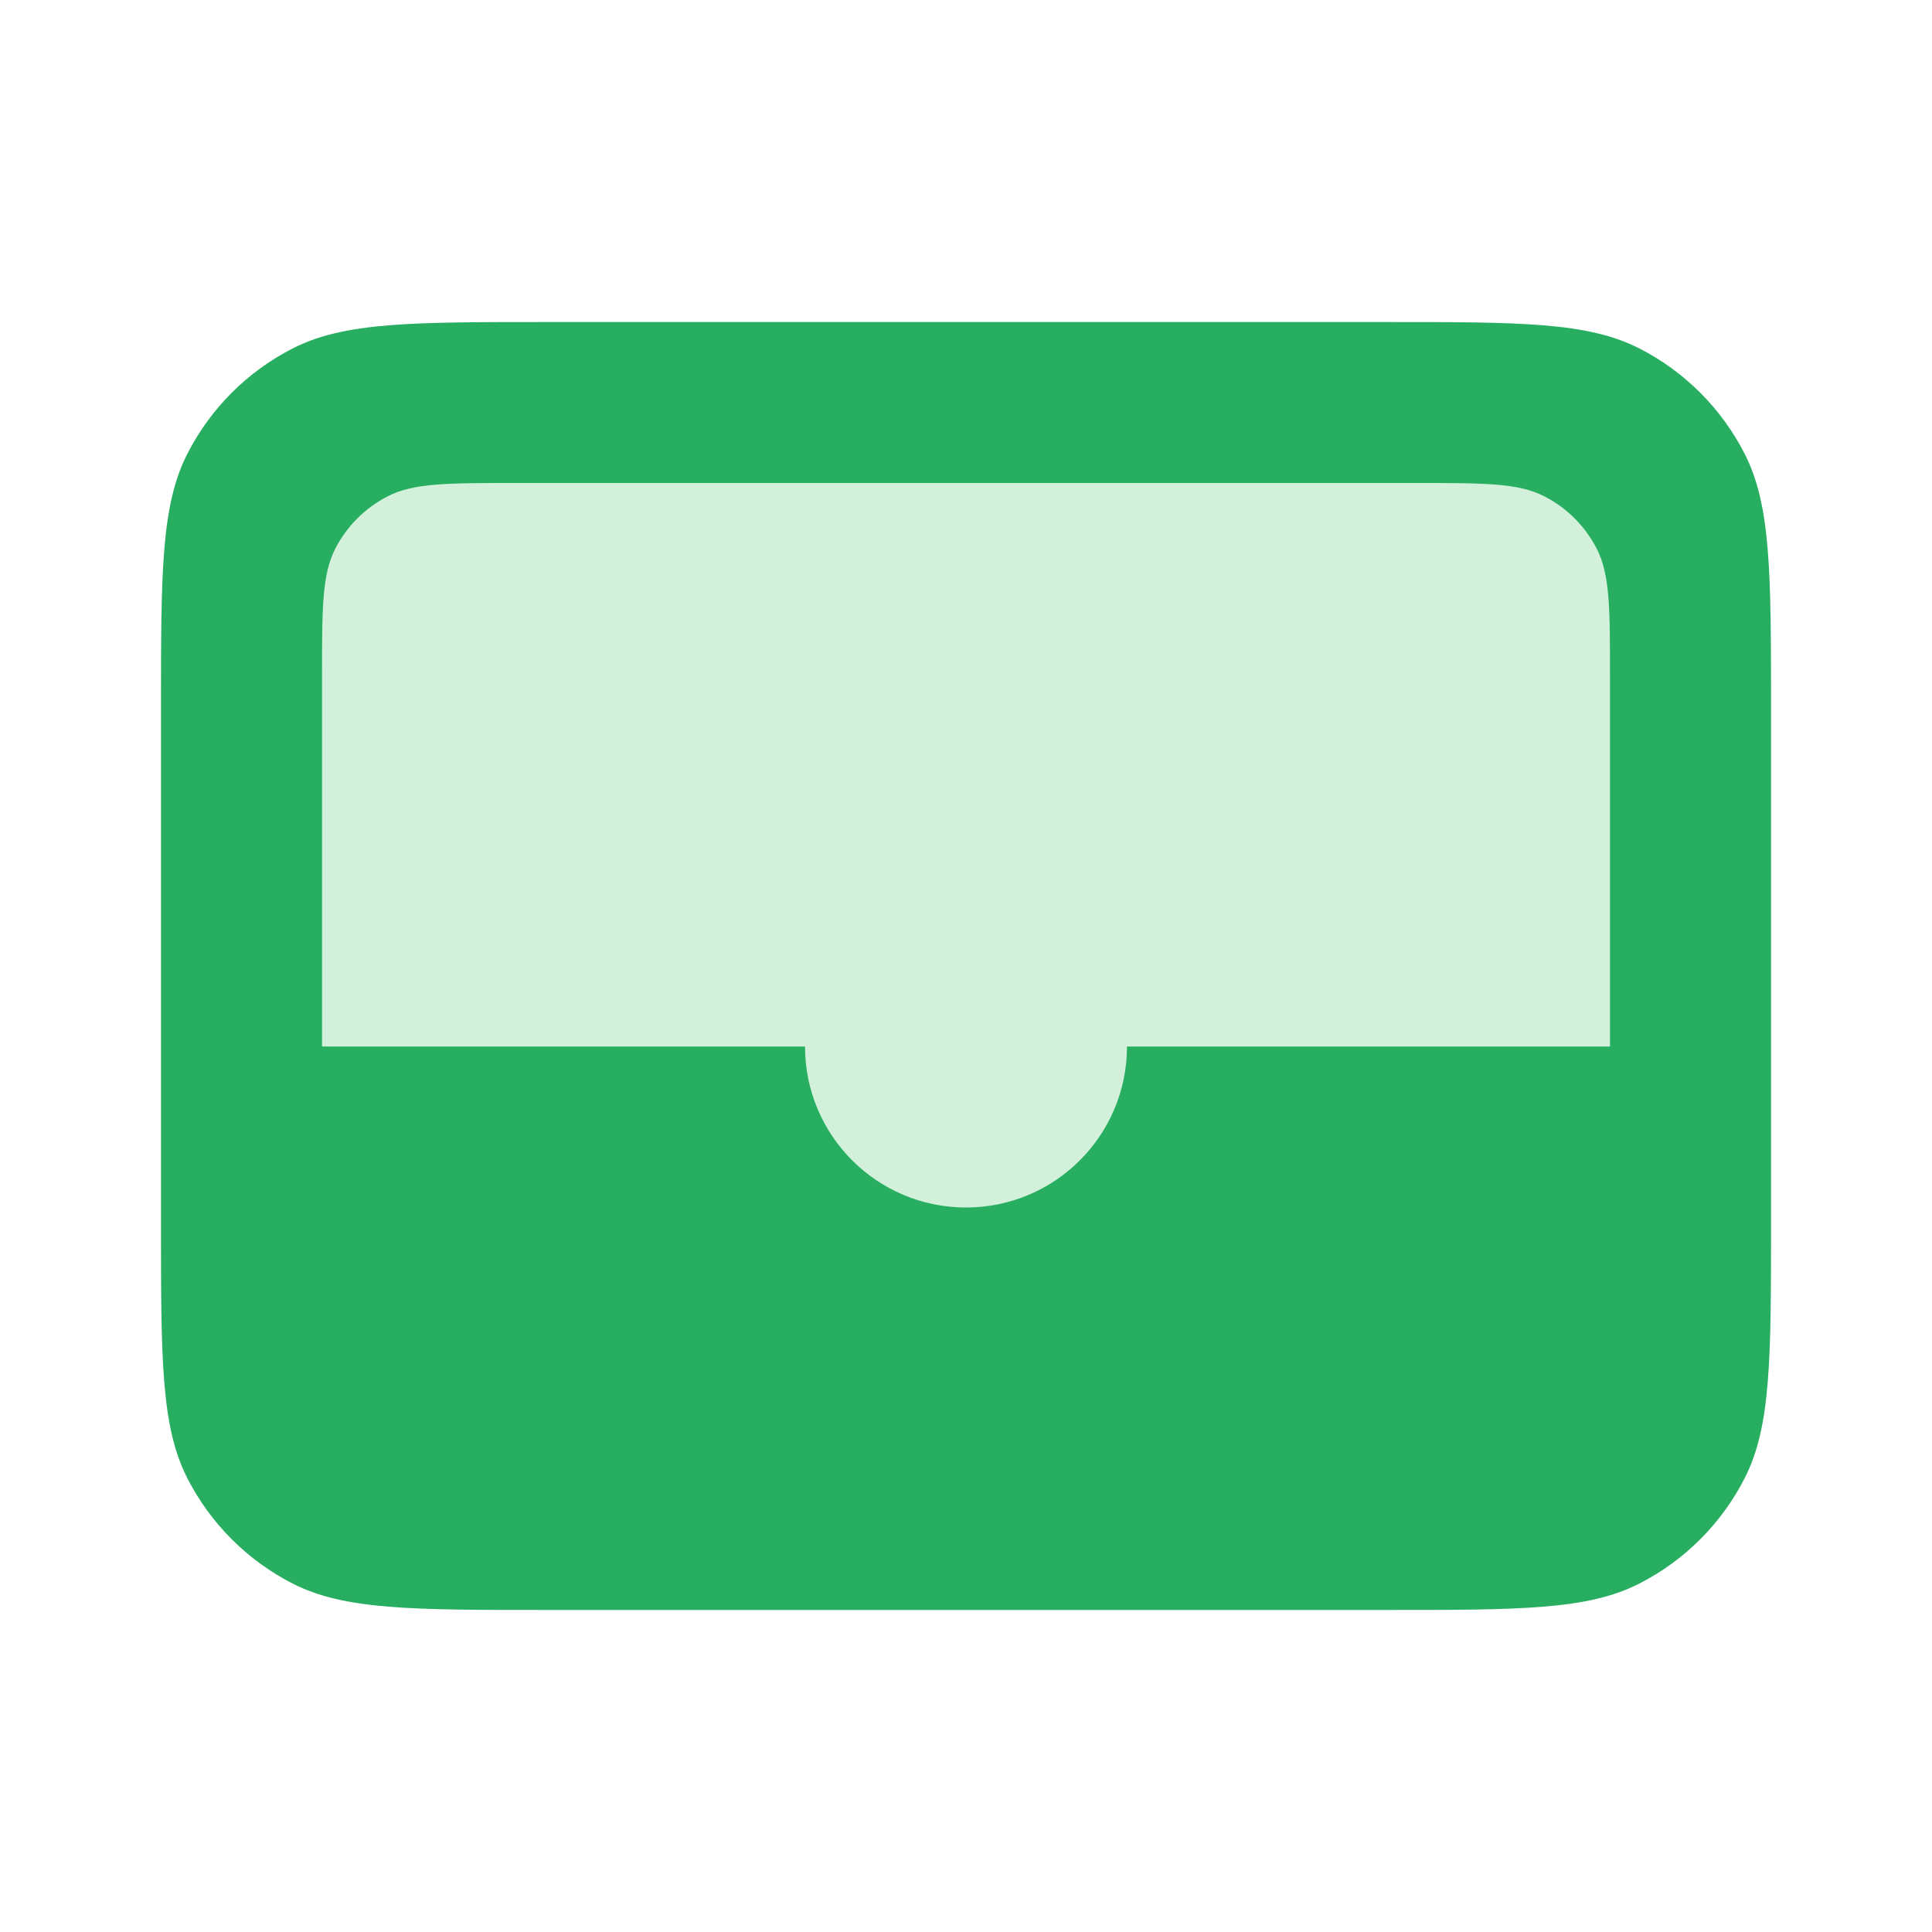
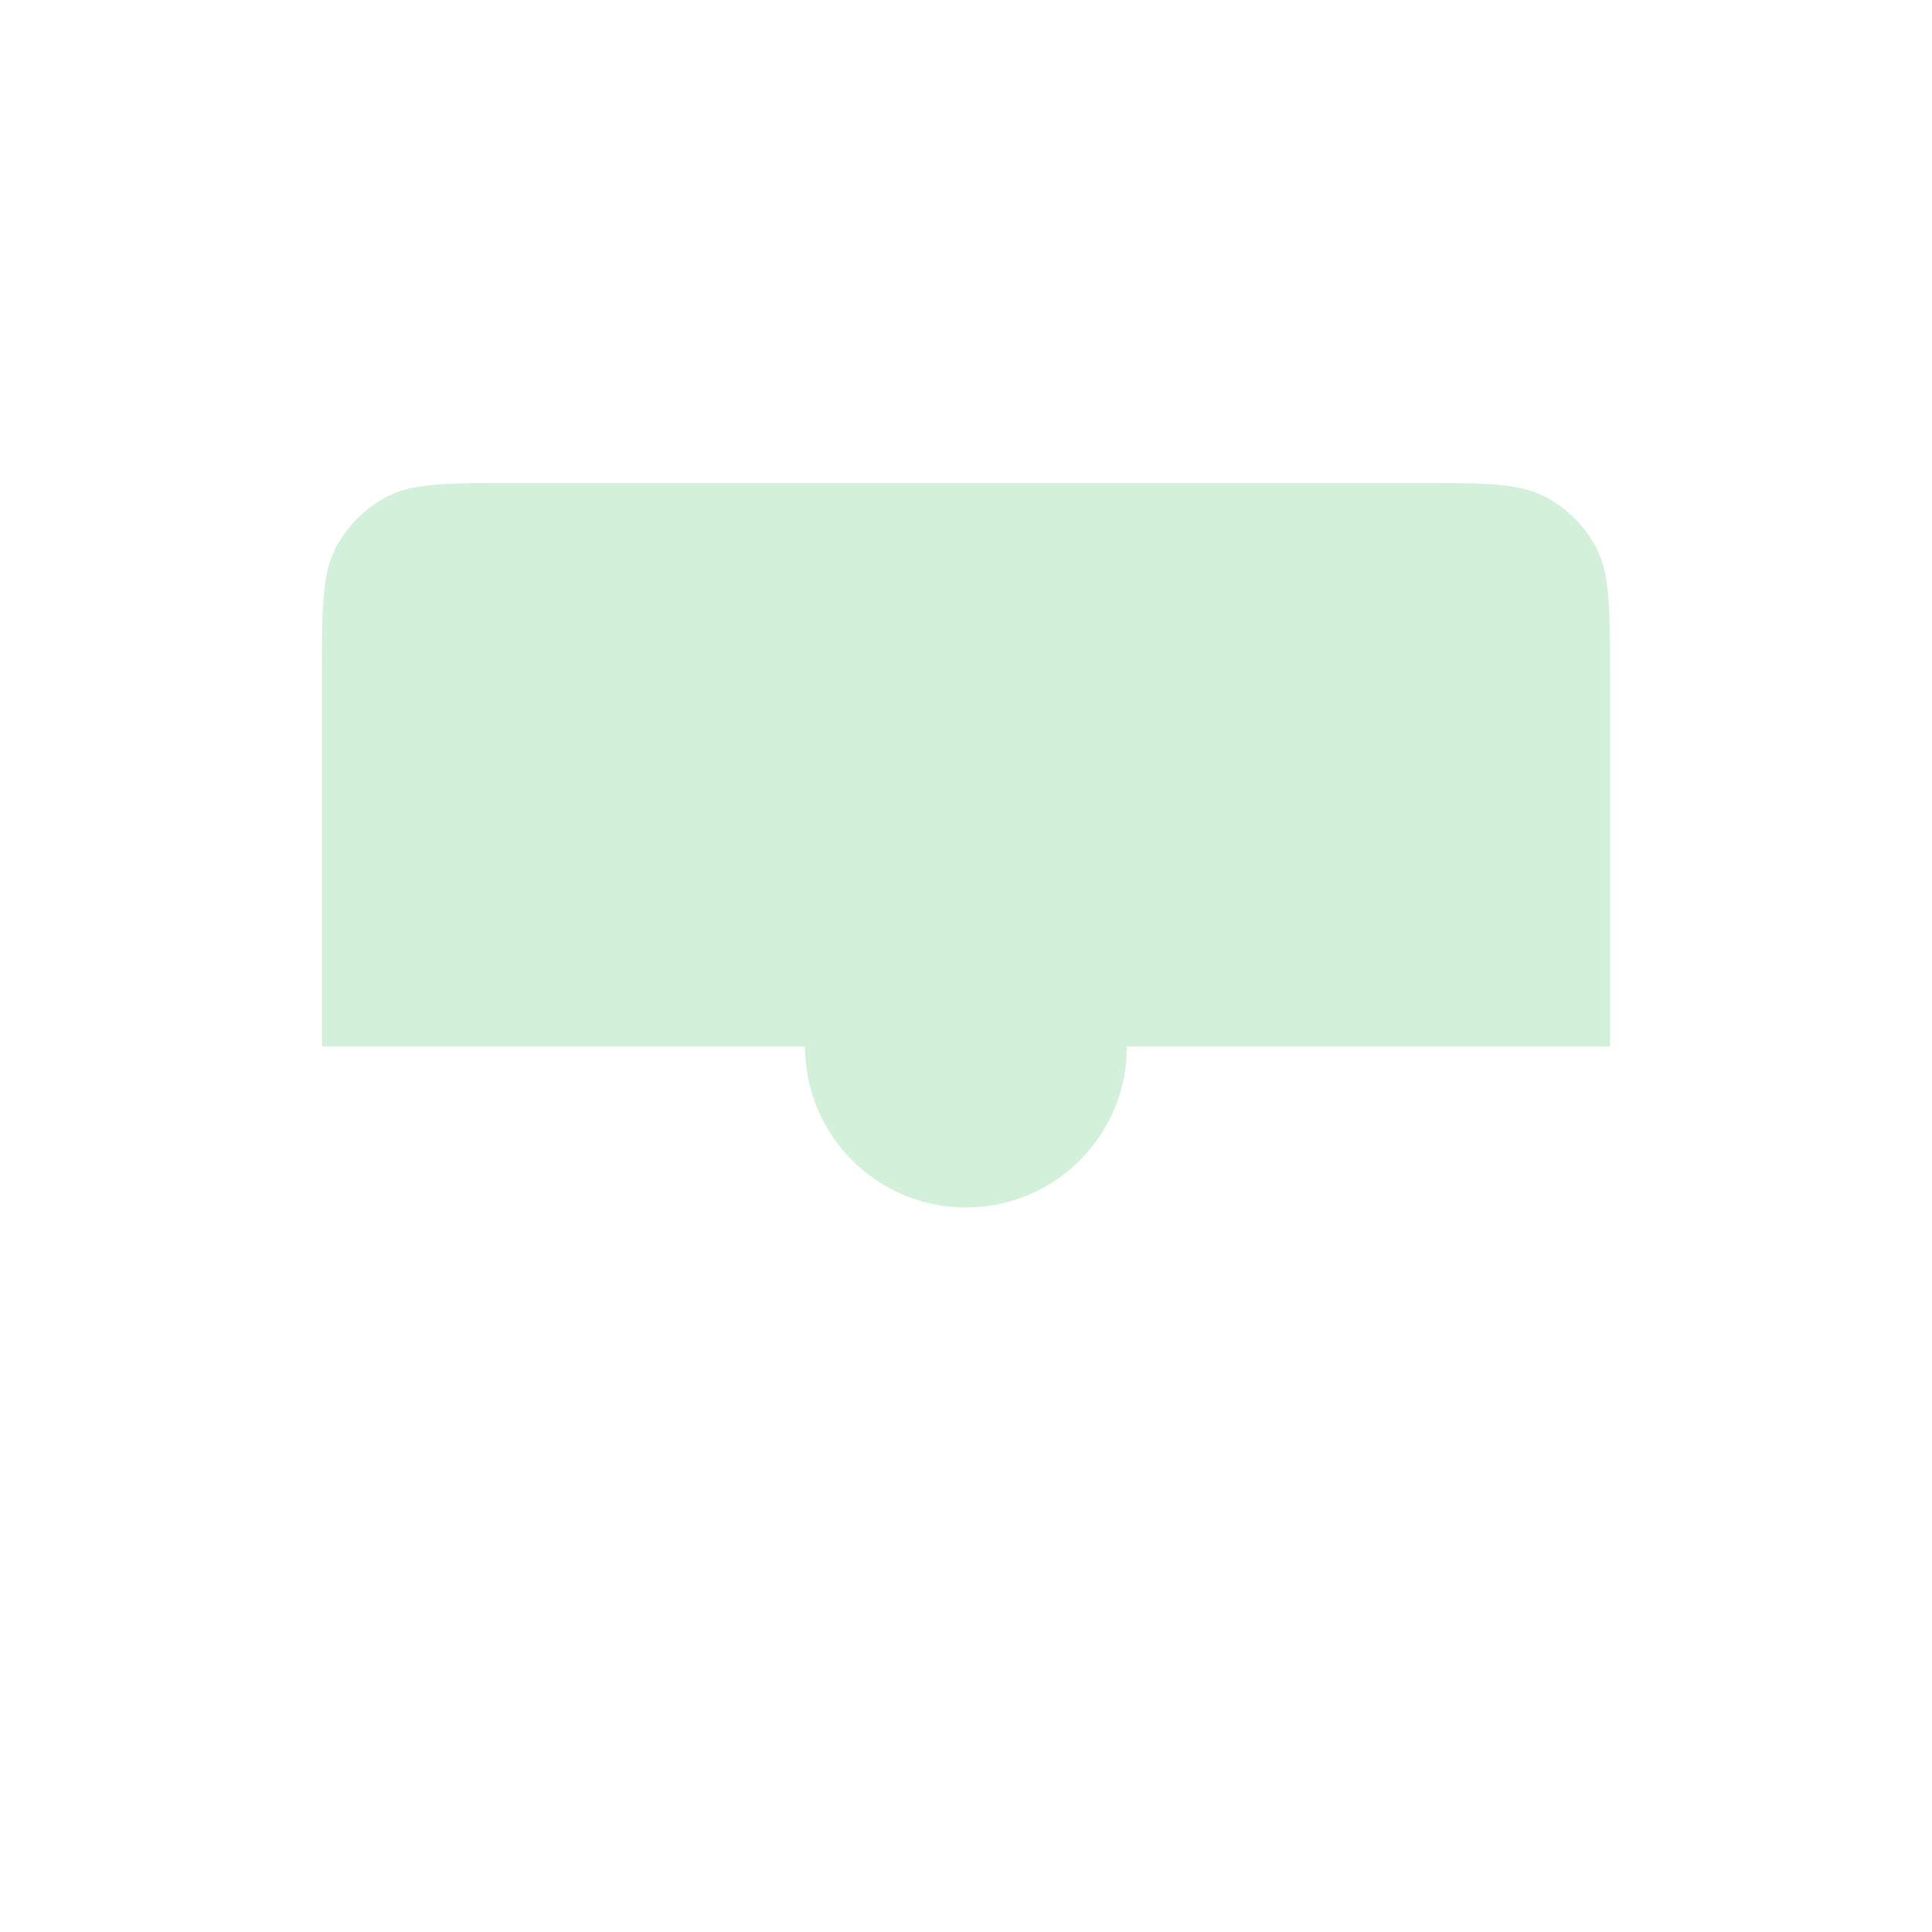
<svg xmlns="http://www.w3.org/2000/svg" width="40" height="40" viewBox="0 0 40 40" fill="none">
-   <path d="M11.333 33.333C8.533 33.333 7.133 33.333 6.063 32.788C5.123 32.309 4.358 31.544 3.878 30.603C3.333 29.534 3.333 28.134 3.333 25.333L3.333 14.667C3.333 11.866 3.333 10.466 3.878 9.397C4.358 8.456 5.123 7.691 6.063 7.212C7.133 6.667 8.533 6.667 11.333 6.667L28.667 6.667C31.467 6.667 32.867 6.667 33.937 7.212C34.877 7.691 35.642 8.456 36.122 9.397C36.667 10.466 36.667 11.866 36.667 14.667V25.333C36.667 28.134 36.667 29.534 36.122 30.603C35.642 31.544 34.877 32.309 33.937 32.788C32.867 33.333 31.467 33.333 28.667 33.333H11.333Z" fill="#27AE60" />
  <path d="M10.667 10H29.333C30.733 10 31.434 10 31.968 10.273C32.439 10.512 32.821 10.895 33.061 11.365C33.333 11.9 33.333 12.6 33.333 14V21.667H23.333C23.333 23.508 21.841 25 20 25C18.159 25 16.667 23.508 16.667 21.667H6.667V14C6.667 12.6 6.667 11.9 6.939 11.365C7.179 10.895 7.561 10.512 8.032 10.273C8.566 10 9.267 10 10.667 10Z" fill="#D3F1DA" />
</svg>